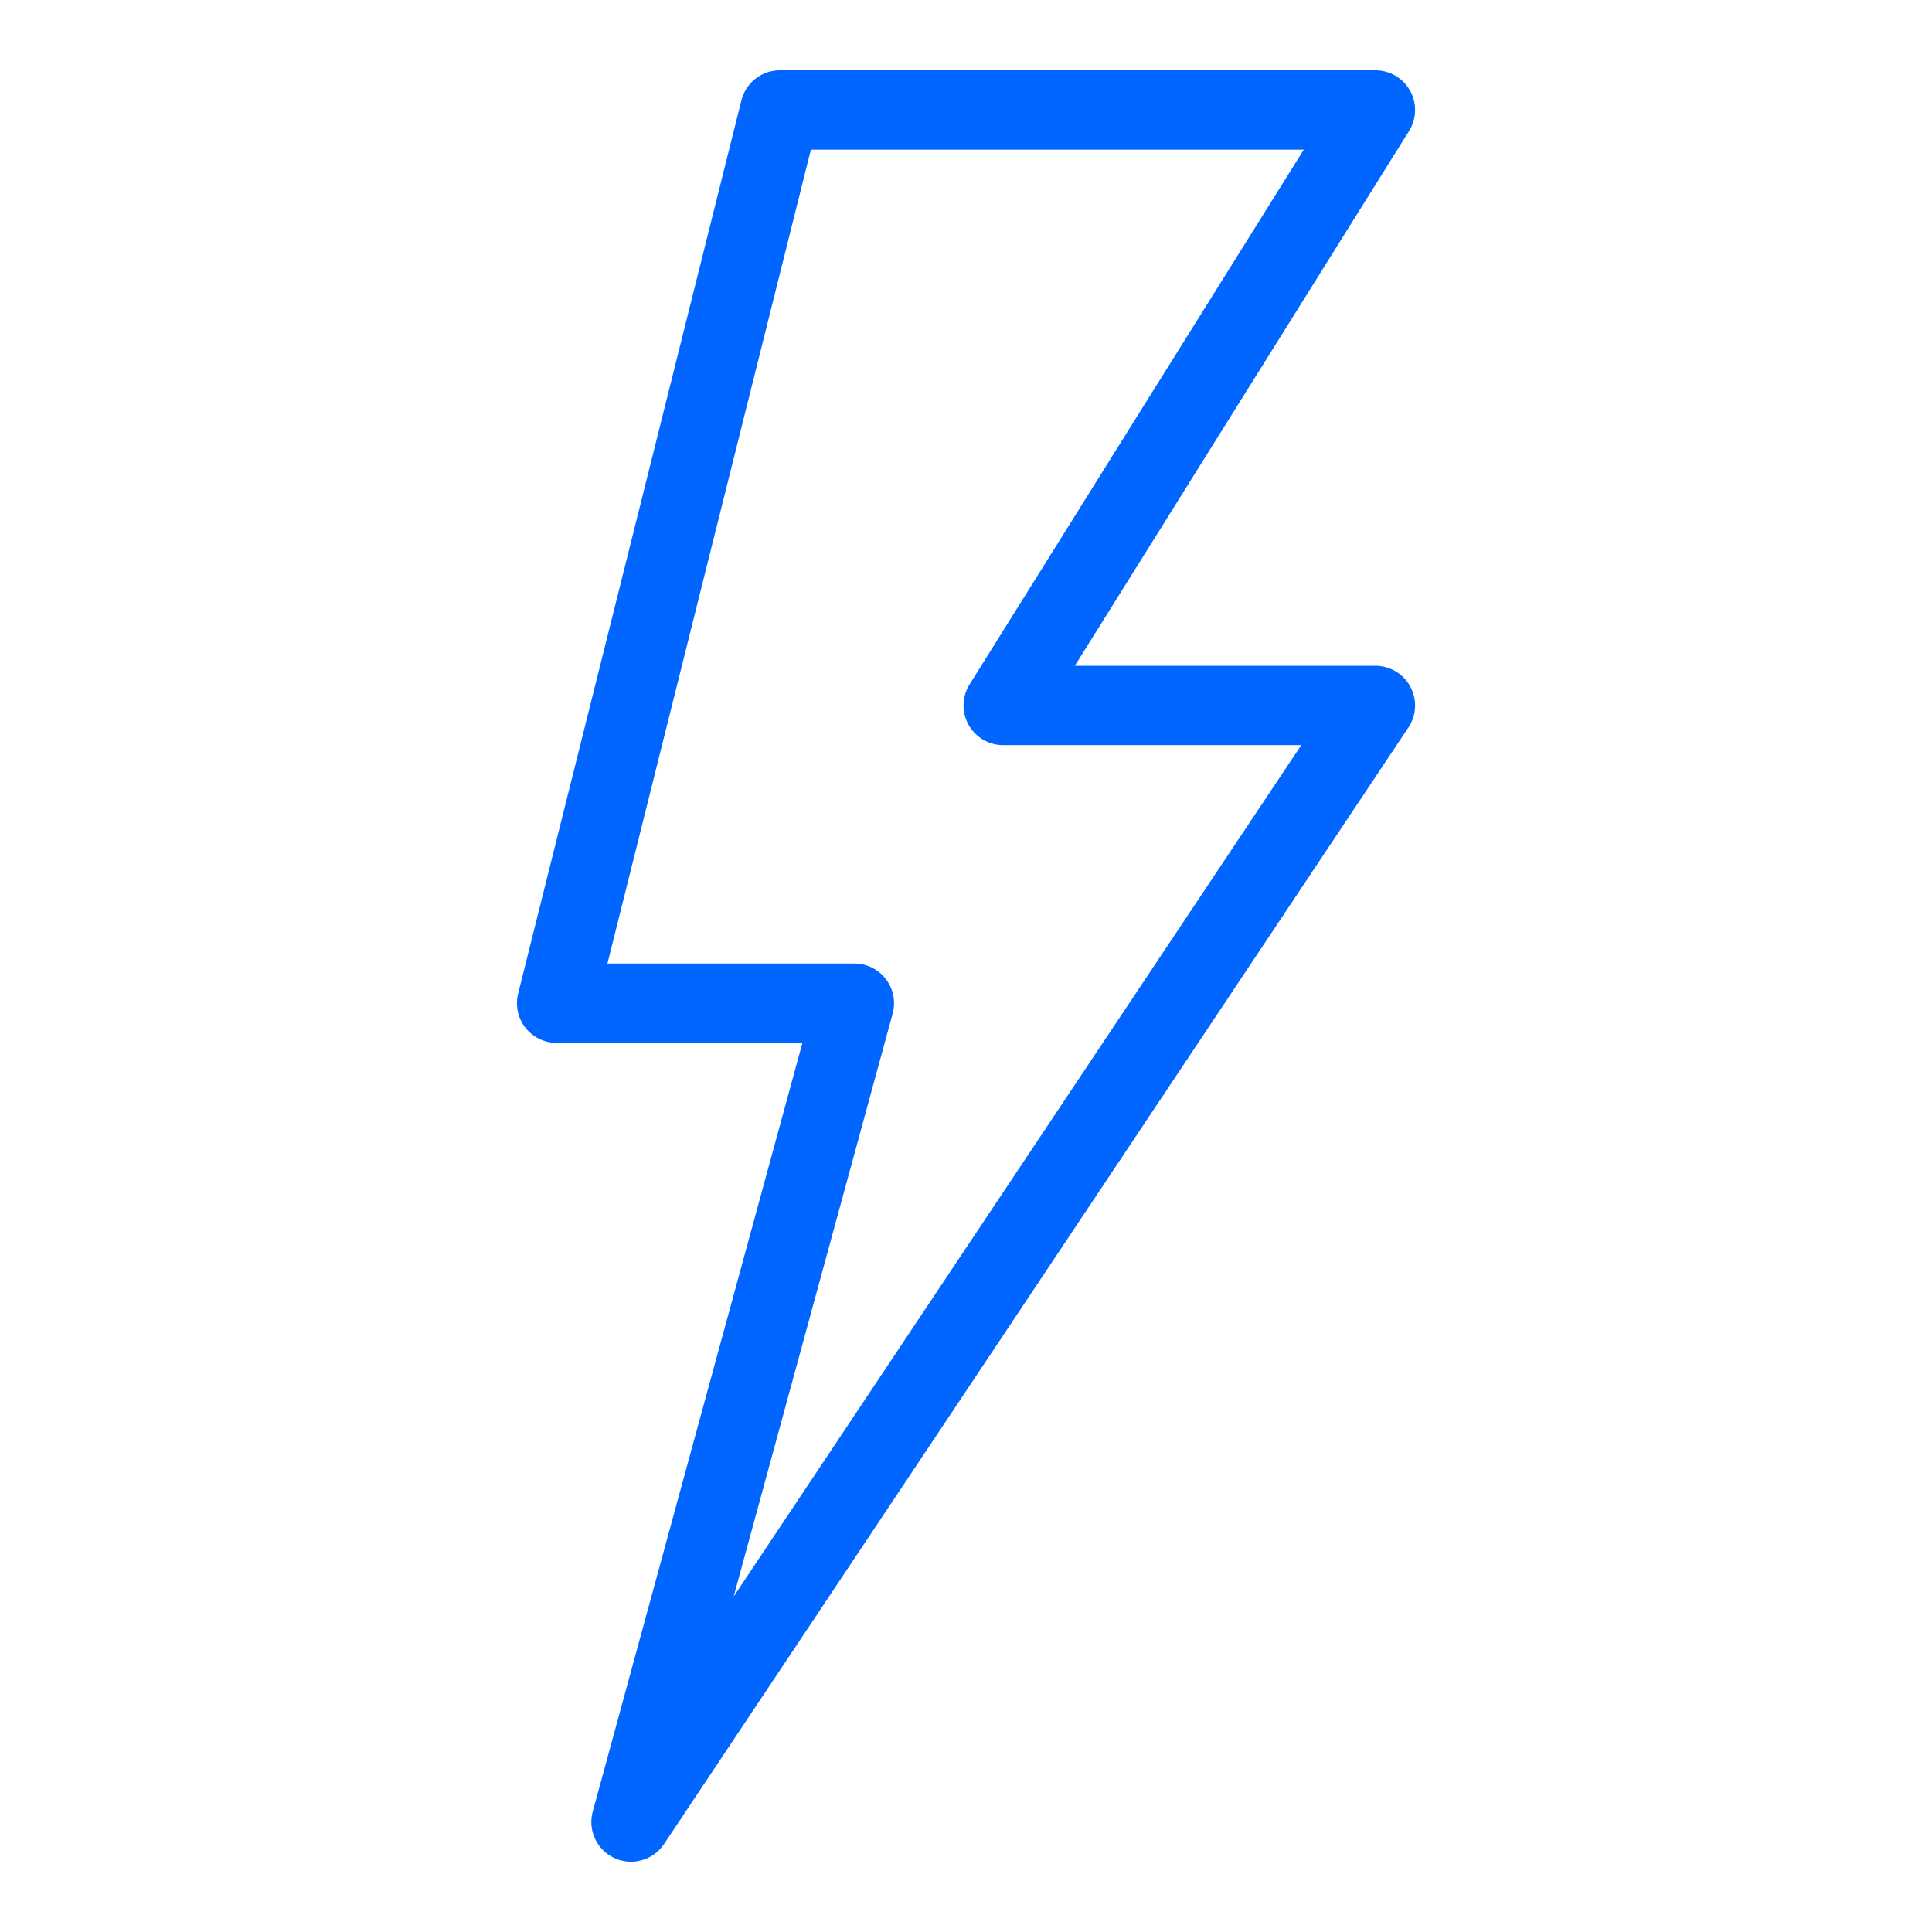
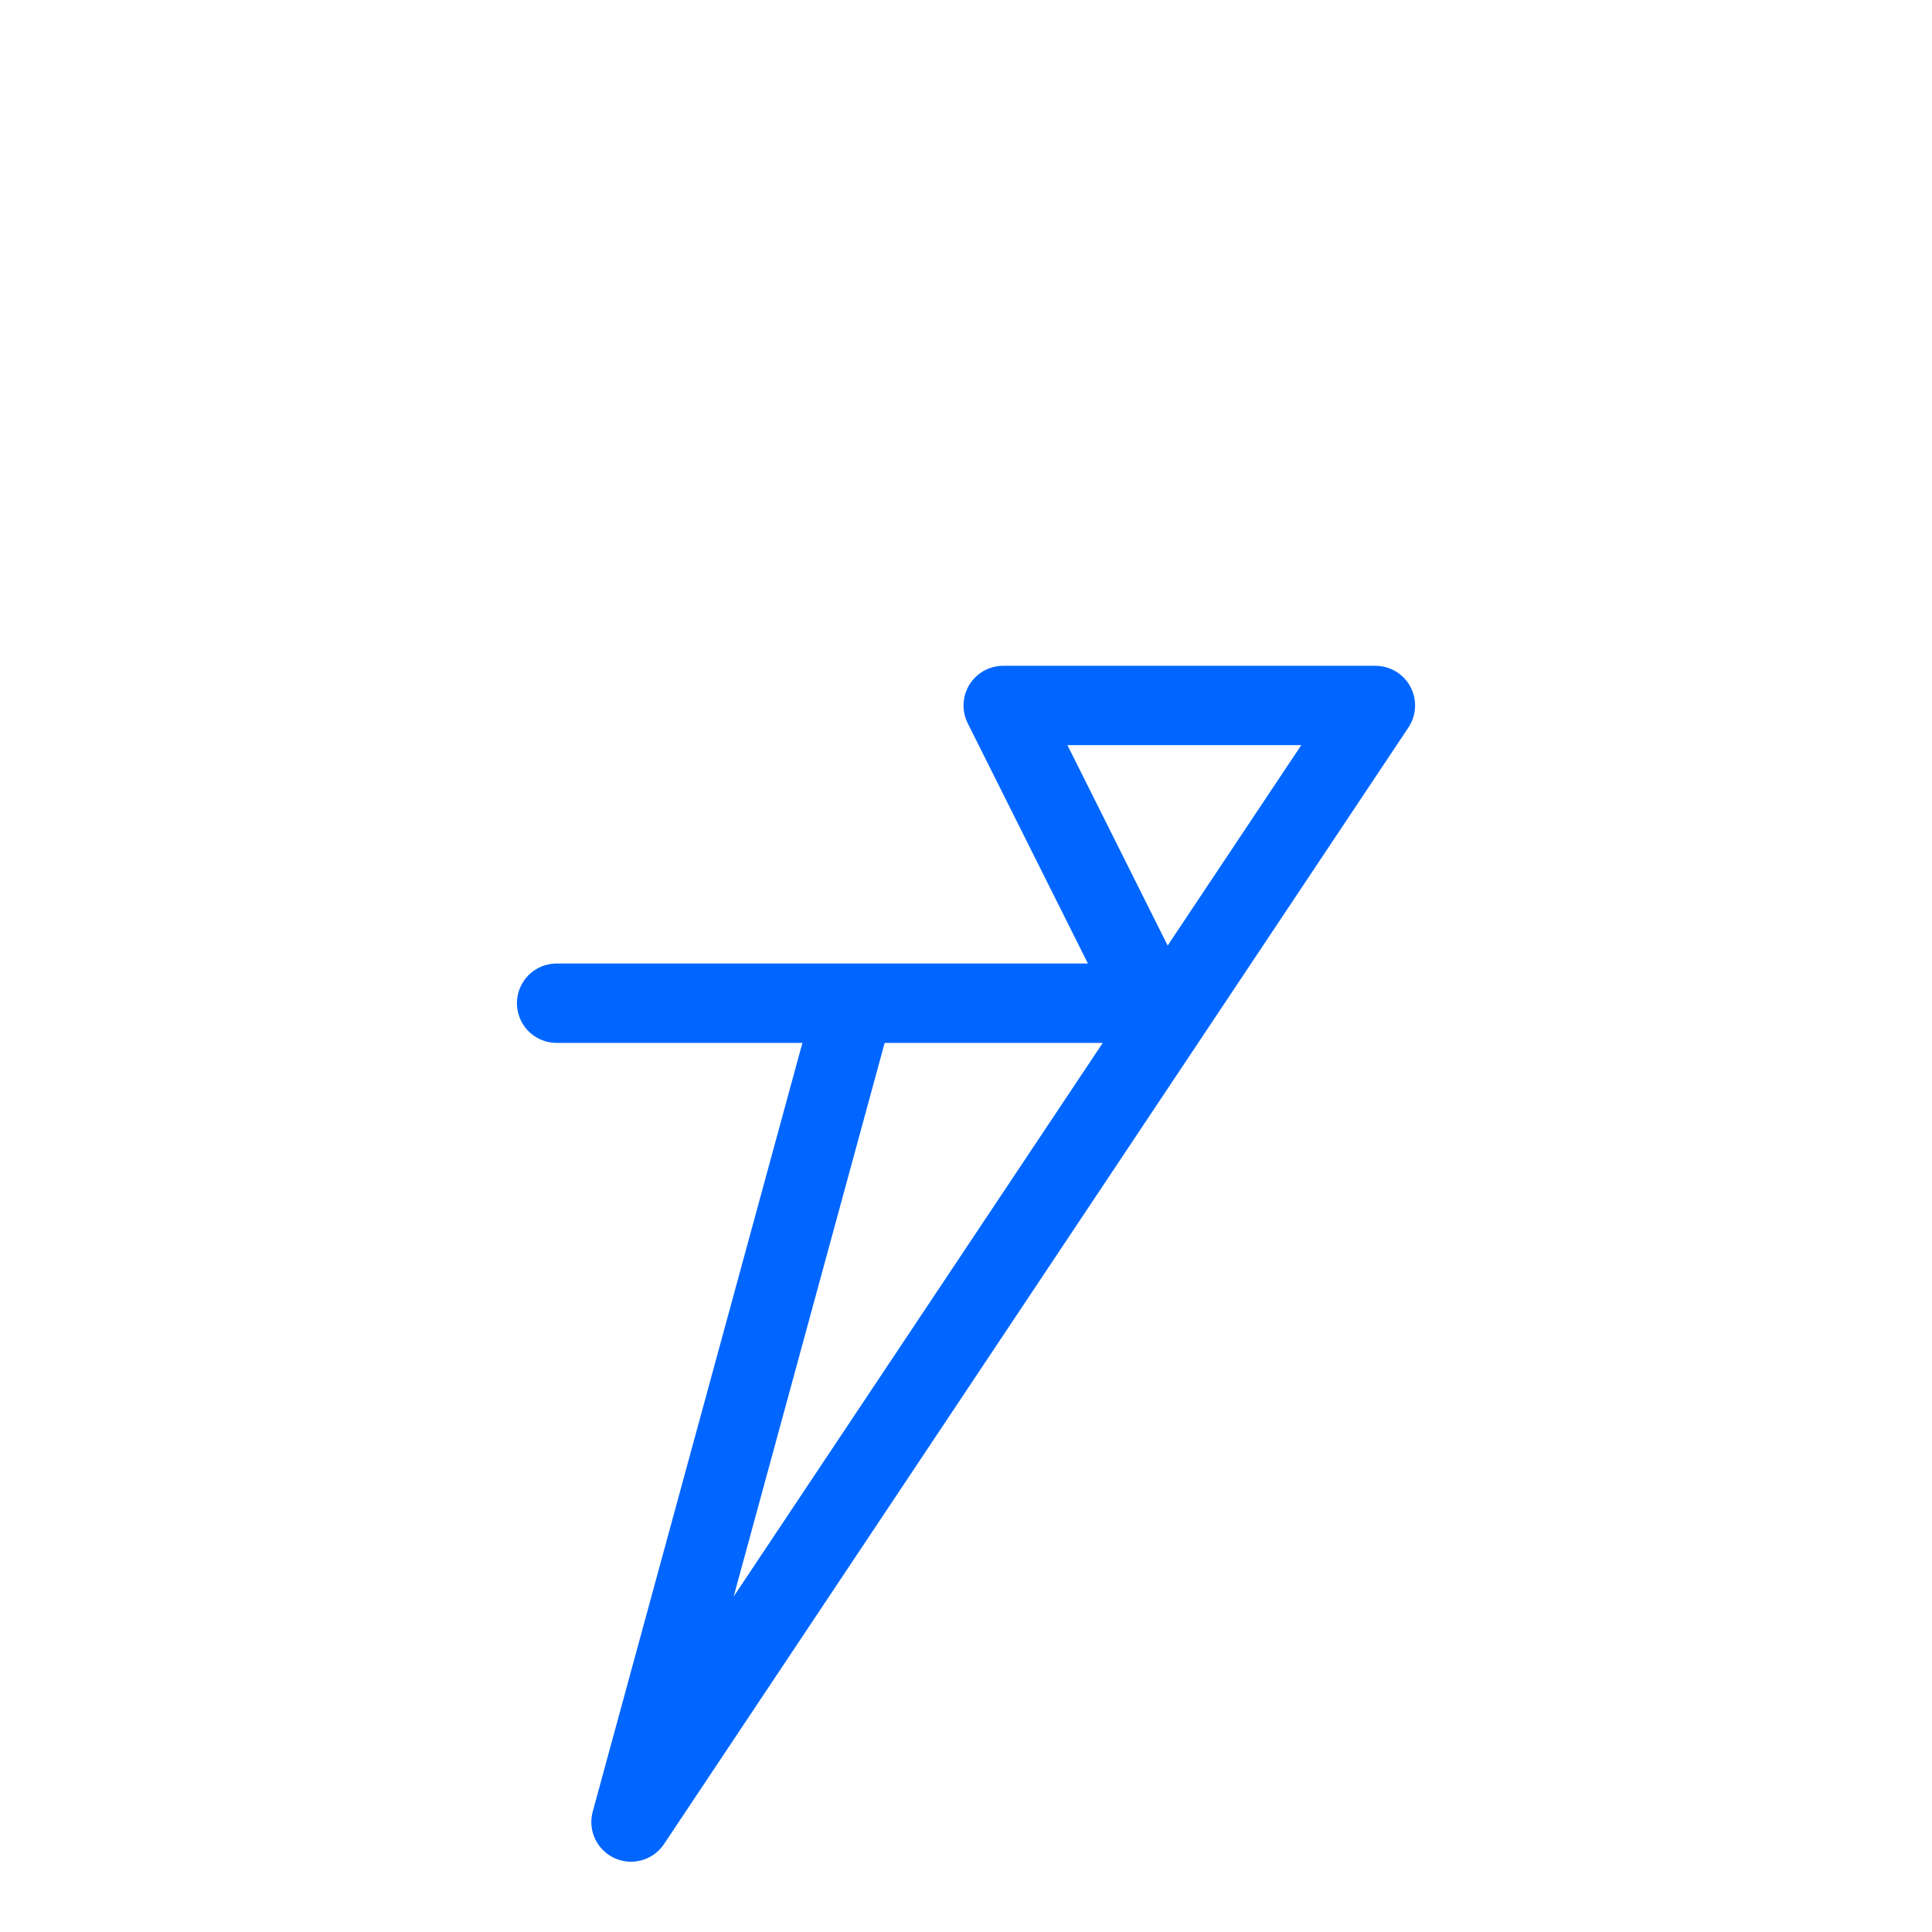
<svg xmlns="http://www.w3.org/2000/svg" class="mb-4" viewBox="0 0 65 64" fill="none" height="50" width="50">
-   <path d="m21.23 60.8 7.514-27.548H18.727L26.239 3.2h20.035L33.752 23.235h12.522z" stroke-width="2.67" stroke-linejoin="round" stroke-linecap="round" stroke="#06F" />
+   <path d="m21.23 60.8 7.514-27.548H18.727h20.035L33.752 23.235h12.522z" stroke-width="2.67" stroke-linejoin="round" stroke-linecap="round" stroke="#06F" />
</svg>